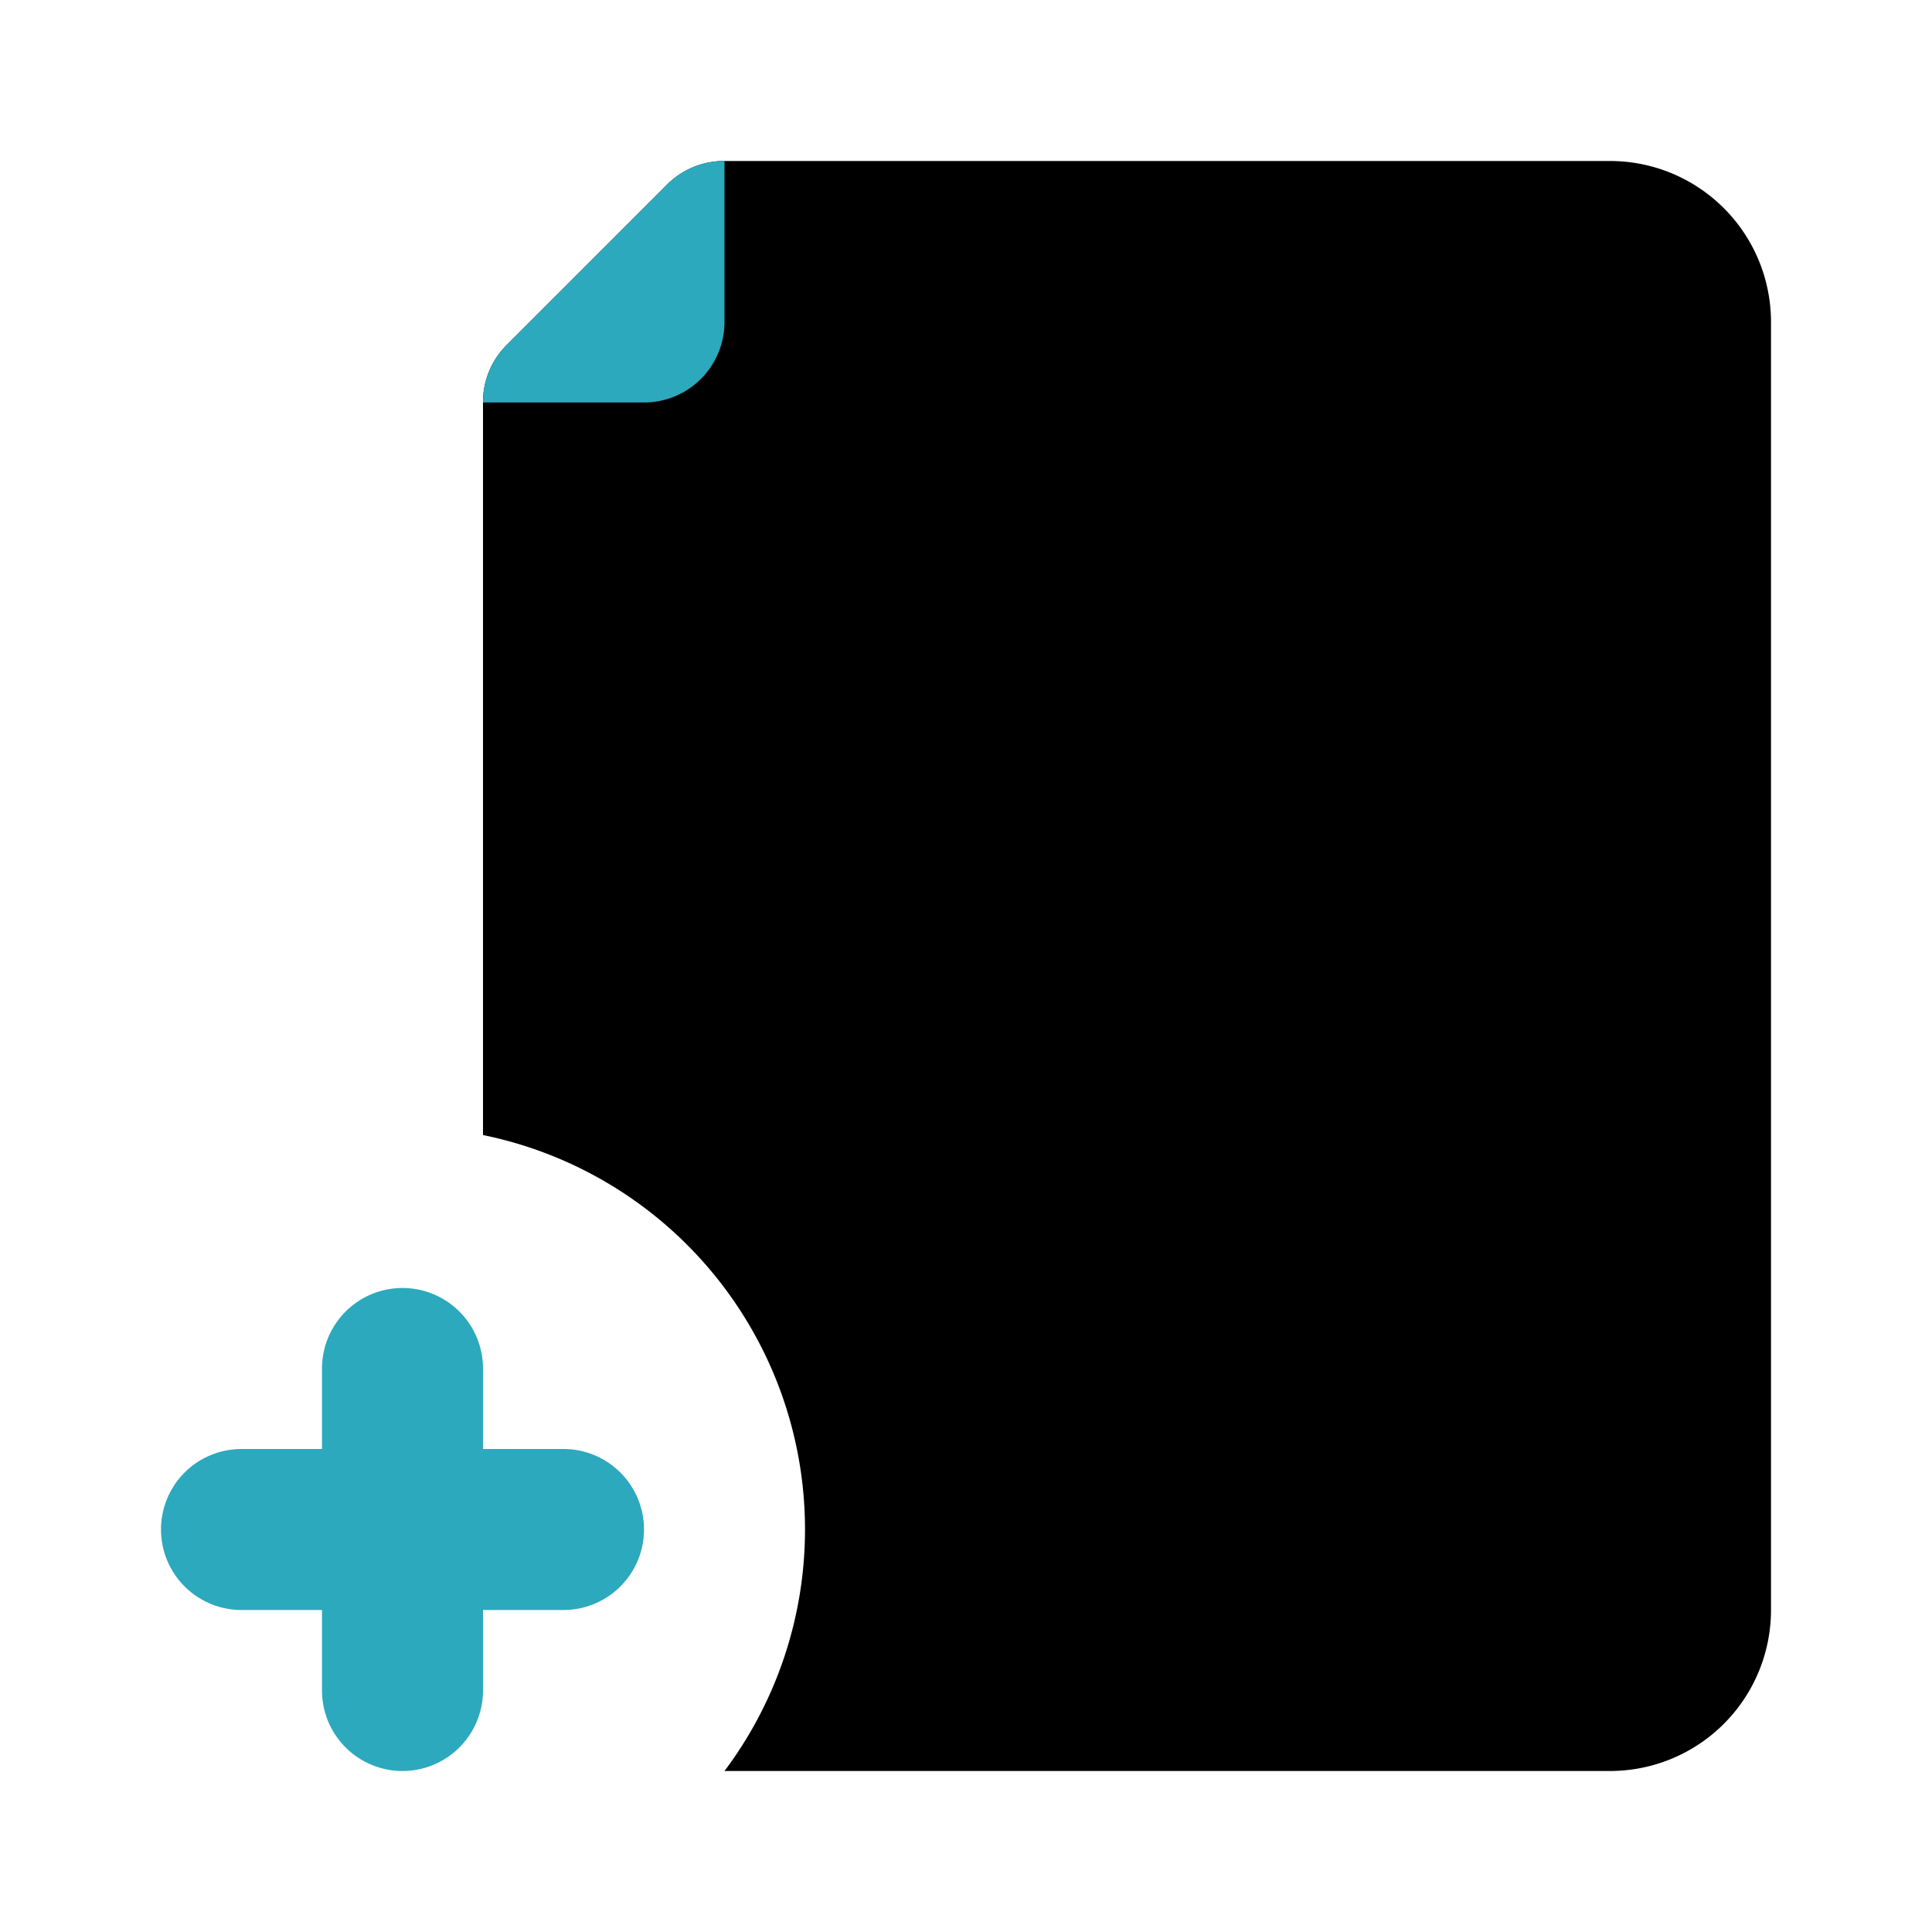
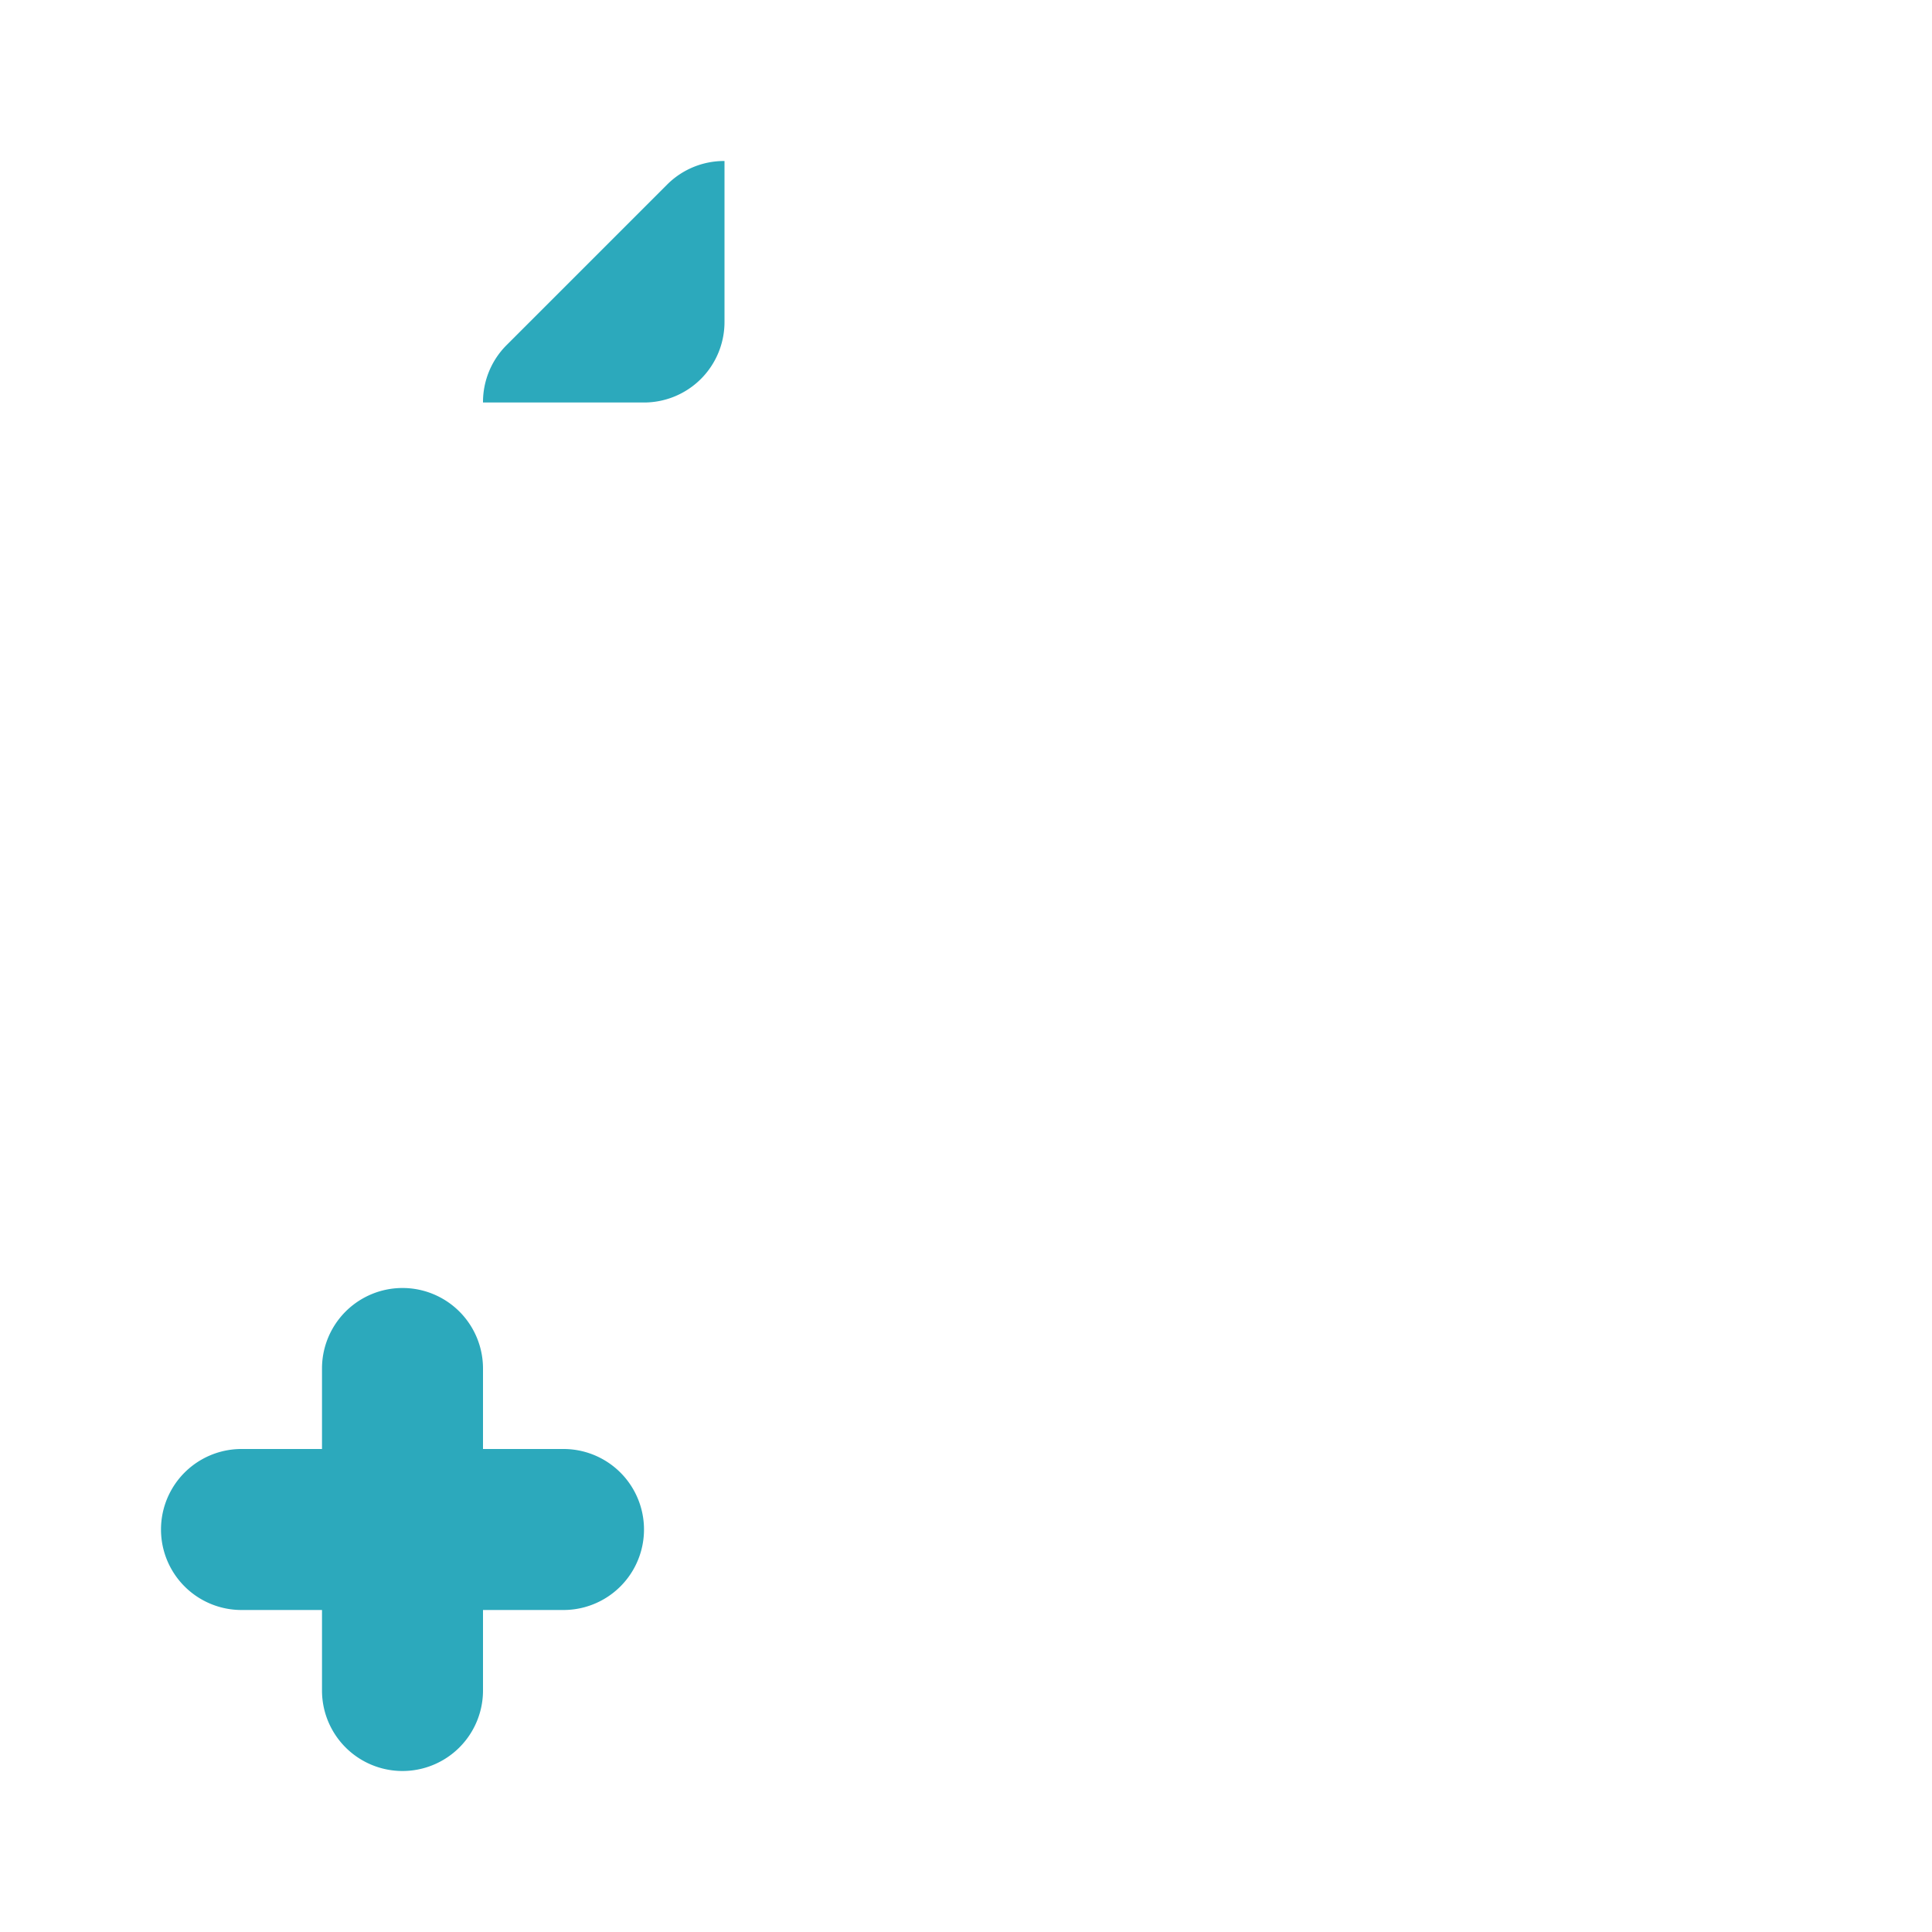
<svg xmlns="http://www.w3.org/2000/svg" fill="#000000" width="800px" height="800px" viewBox="0 0 24 24" id="add-file-9" data-name="Flat Color" class="icon flat-color">
-   <path id="primary" d="M10,19a5,5,0,0,0-4-4.9H6V5a1,1,0,0,1,.29-.71l2-2A1,1,0,0,1,9,2H20a2,2,0,0,1,2,2V20a2,2,0,0,1-2,2H9A5,5,0,0,0,10,19Z" style="fill: rgb(0, 0, 0);" />
  <path id="secondary" d="M4,21V20H3a1,1,0,0,1,0-2H4V17a1,1,0,0,1,2,0v1H7a1,1,0,0,1,0,2H6v1a1,1,0,0,1-2,0ZM9,2a1,1,0,0,0-.71.29l-2,2A1,1,0,0,0,6,5H8A1,1,0,0,0,9,4Z" style="fill: rgb(44, 169, 188);" />
</svg>